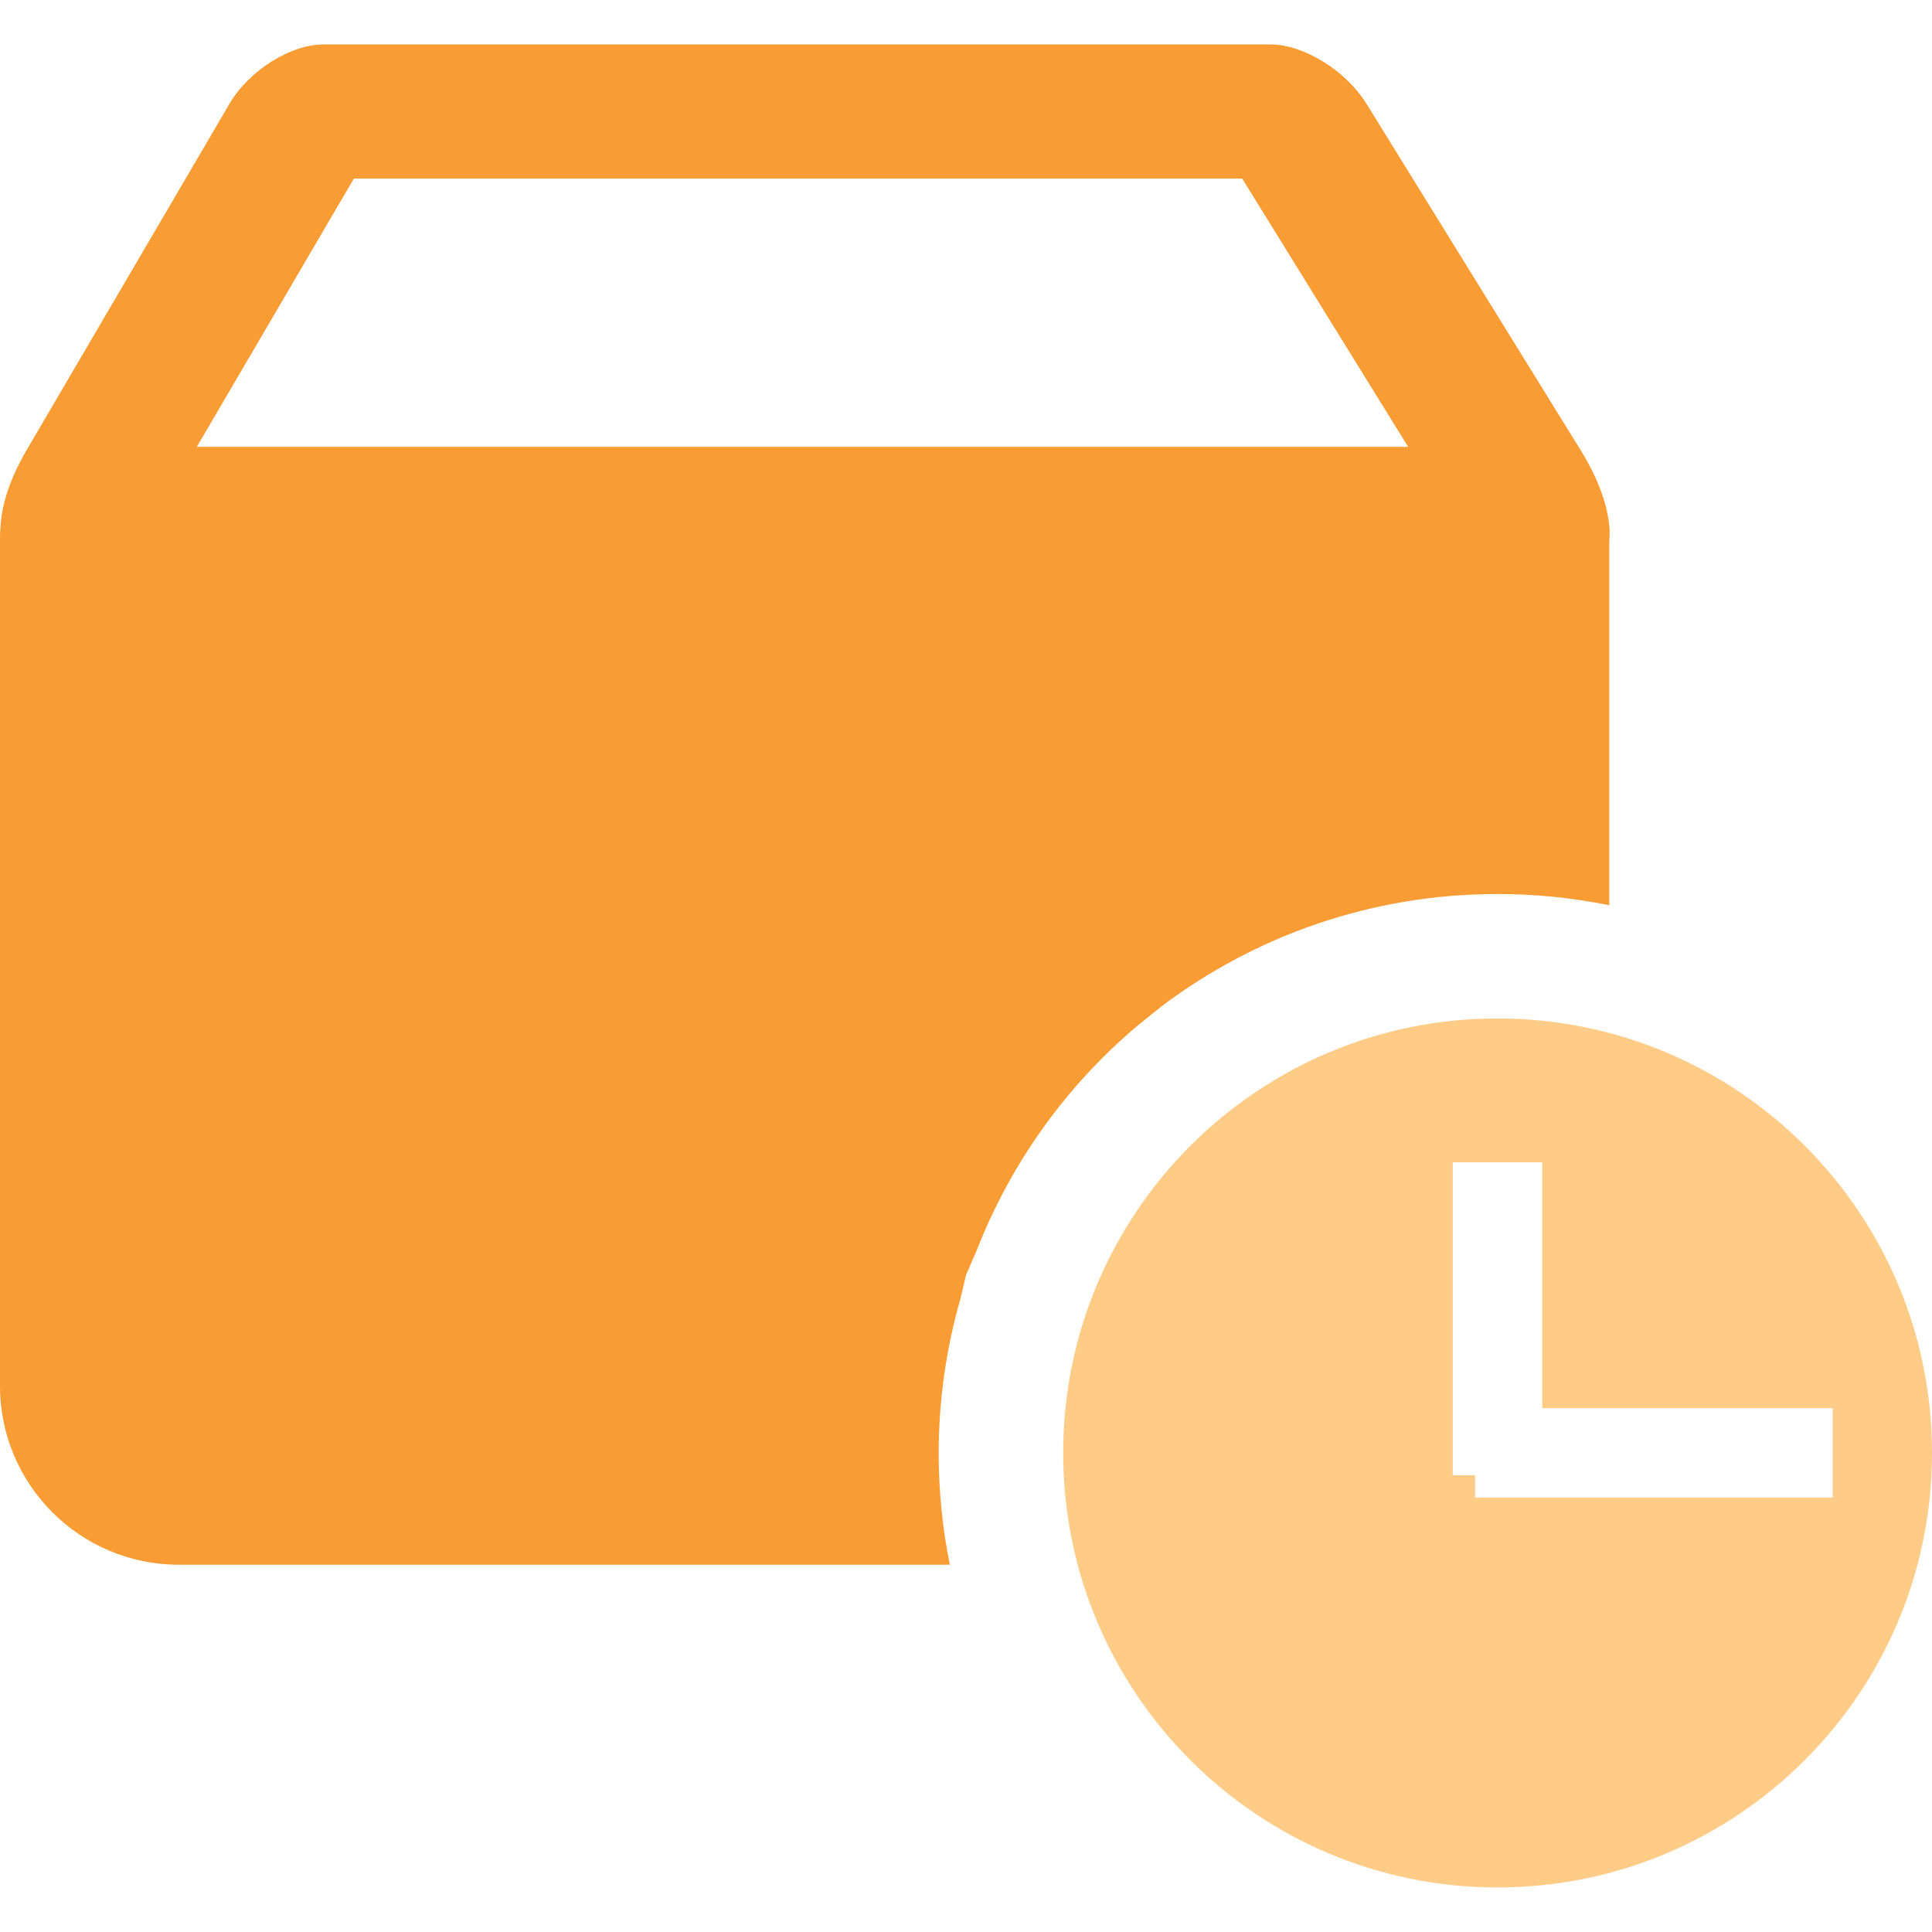
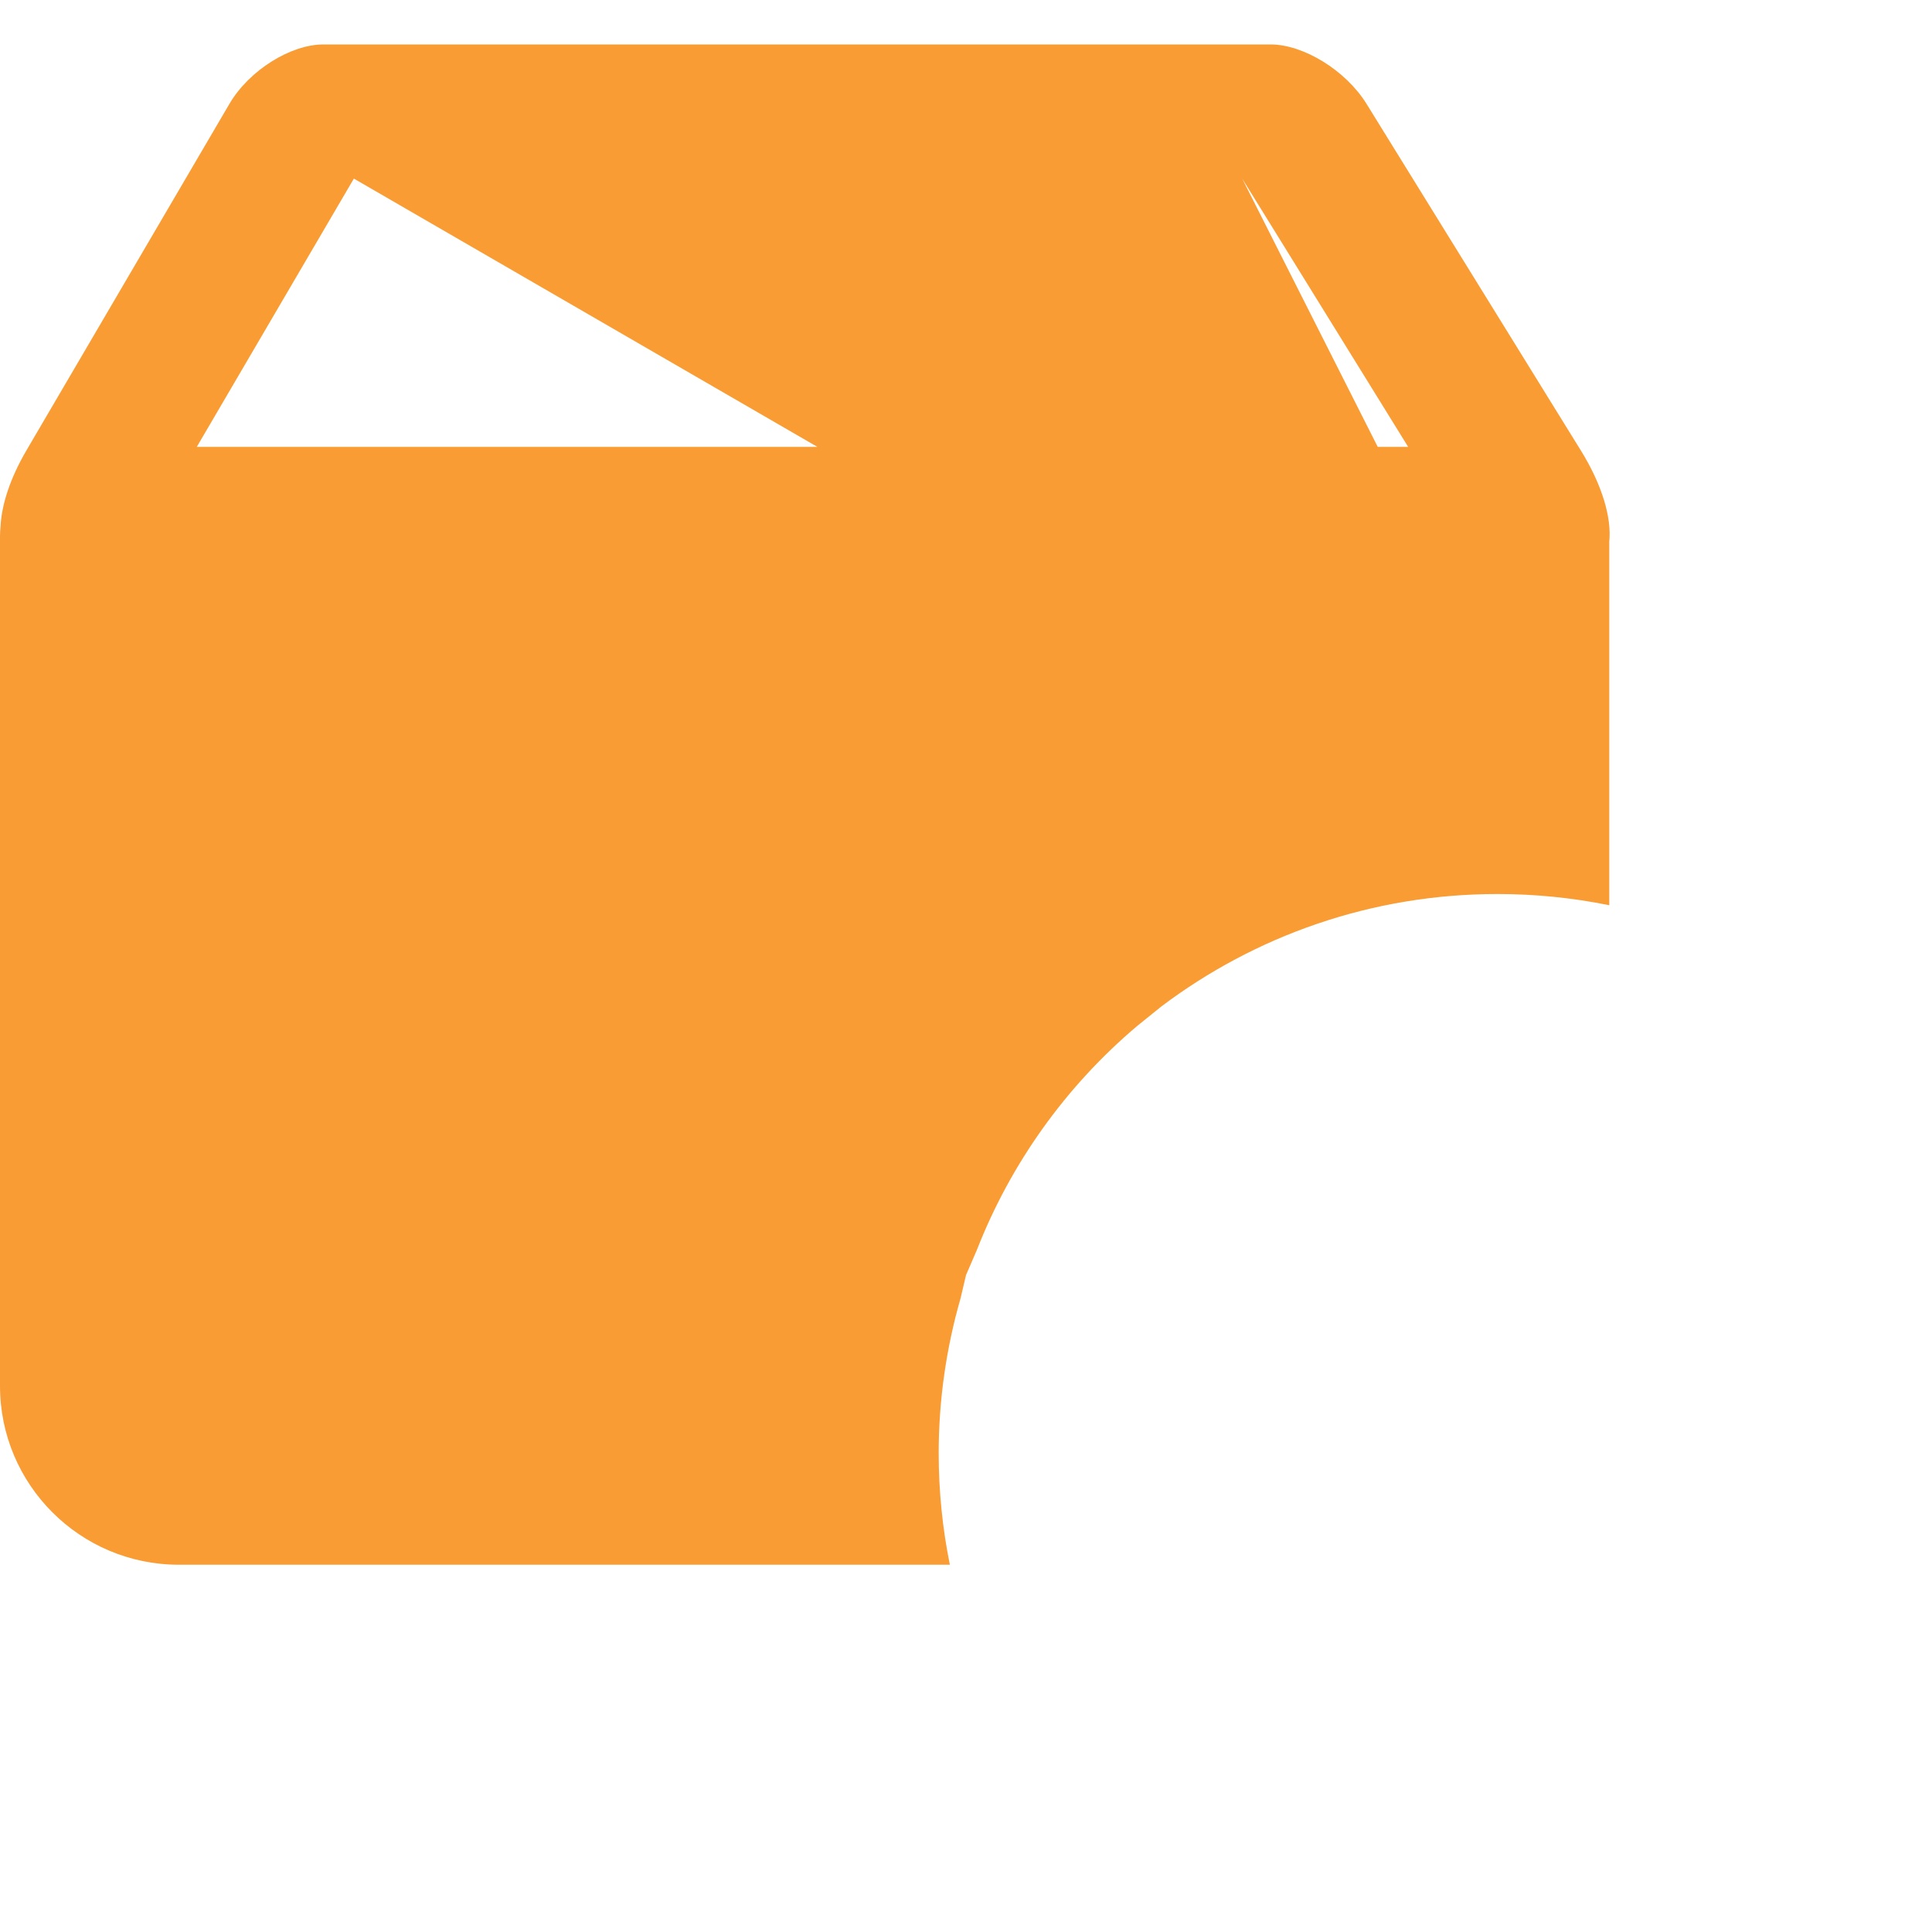
<svg xmlns="http://www.w3.org/2000/svg" fill="none" version="1.1" width="50" height="50" viewBox="0 0 50 50">
  <defs>
    <clipPath id="master_svg0_83_01405">
      <rect x="0" y="0" width="50" height="50" rx="0" />
    </clipPath>
  </defs>
  <g clip-path="url(#master_svg0_83_01405)">
    <g>
-       <path d="M41.648,23.427C40.696,23.234,39.726,23.137,38.755,23.137C35.492,23.137,32.483,24.22,30.062,26.042L29.43,26.552C27.587,28.109,26.161,30.101,25.282,32.347L25,33L24.86,33.597C24.485,34.899,24.294,36.247,24.293,37.602C24.293,38.592,24.392,39.56,24.582,40.495L4.628,40.495C2.072,40.495,0,38.422,0,35.867L0,13.88C0,13.8,0.005,13.72,0.013,13.642C0.037,13.075,0.258,12.385,0.682,11.66L5.938,2.687C6.45,1.815,7.525,1.15,8.37,1.15L32.883,1.15C33.727,1.15,34.825,1.815,35.365,2.687L40.913,11.66C41.465,12.552,41.71,13.397,41.648,14.017L41.648,23.427ZM32.148,4.622L9.158,4.622L5.093,11.565L36.443,11.565L32.148,4.622Z" fill="#F99C34" fill-opacity="1" />
+       <path d="M41.648,23.427C40.696,23.234,39.726,23.137,38.755,23.137C35.492,23.137,32.483,24.22,30.062,26.042L29.43,26.552C27.587,28.109,26.161,30.101,25.282,32.347L25,33L24.86,33.597C24.485,34.899,24.294,36.247,24.293,37.602C24.293,38.592,24.392,39.56,24.582,40.495L4.628,40.495C2.072,40.495,0,38.422,0,35.867L0,13.88C0,13.8,0.005,13.72,0.013,13.642C0.037,13.075,0.258,12.385,0.682,11.66L5.938,2.687C6.45,1.815,7.525,1.15,8.37,1.15L32.883,1.15C33.727,1.15,34.825,1.815,35.365,2.687L40.913,11.66C41.465,12.552,41.71,13.397,41.648,14.017L41.648,23.427ZL9.158,4.622L5.093,11.565L36.443,11.565L32.148,4.622Z" fill="#F99C34" fill-opacity="1" />
    </g>
    <g>
-       <path d="M38.757,48.847C32.547,48.847,27.515,43.812,27.515,37.602C27.515,31.392,32.55,26.357,38.757,26.357C44.967,26.357,50,31.392,50,37.602C50,43.812,44.965,48.847,38.757,48.847ZM39.912,36.445L39.912,30.08L37.597,30.08L37.597,38.18L38.175,38.18L38.175,38.757L47.43,38.757L47.43,36.442L39.912,36.442L39.912,36.445Z" fill="#FFCC87" fill-opacity="1" />
-     </g>
+       </g>
  </g>
</svg>